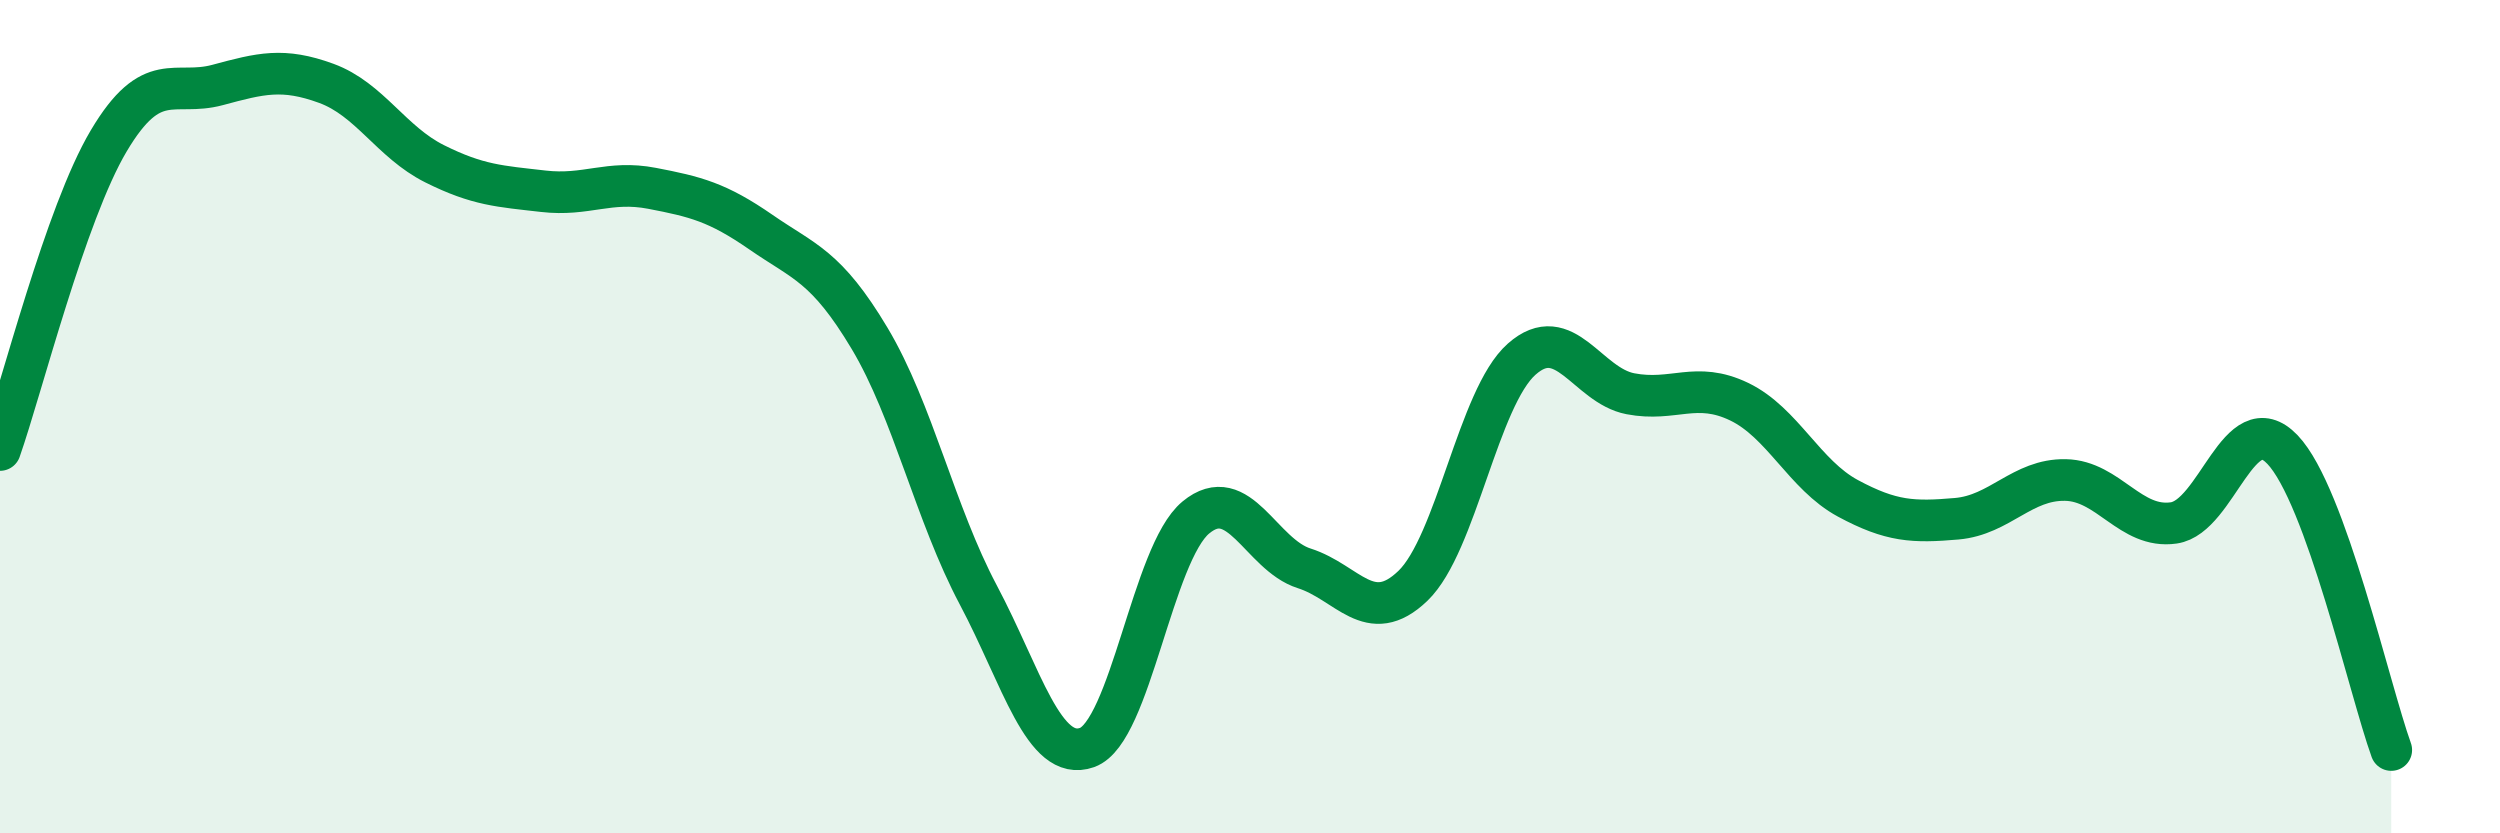
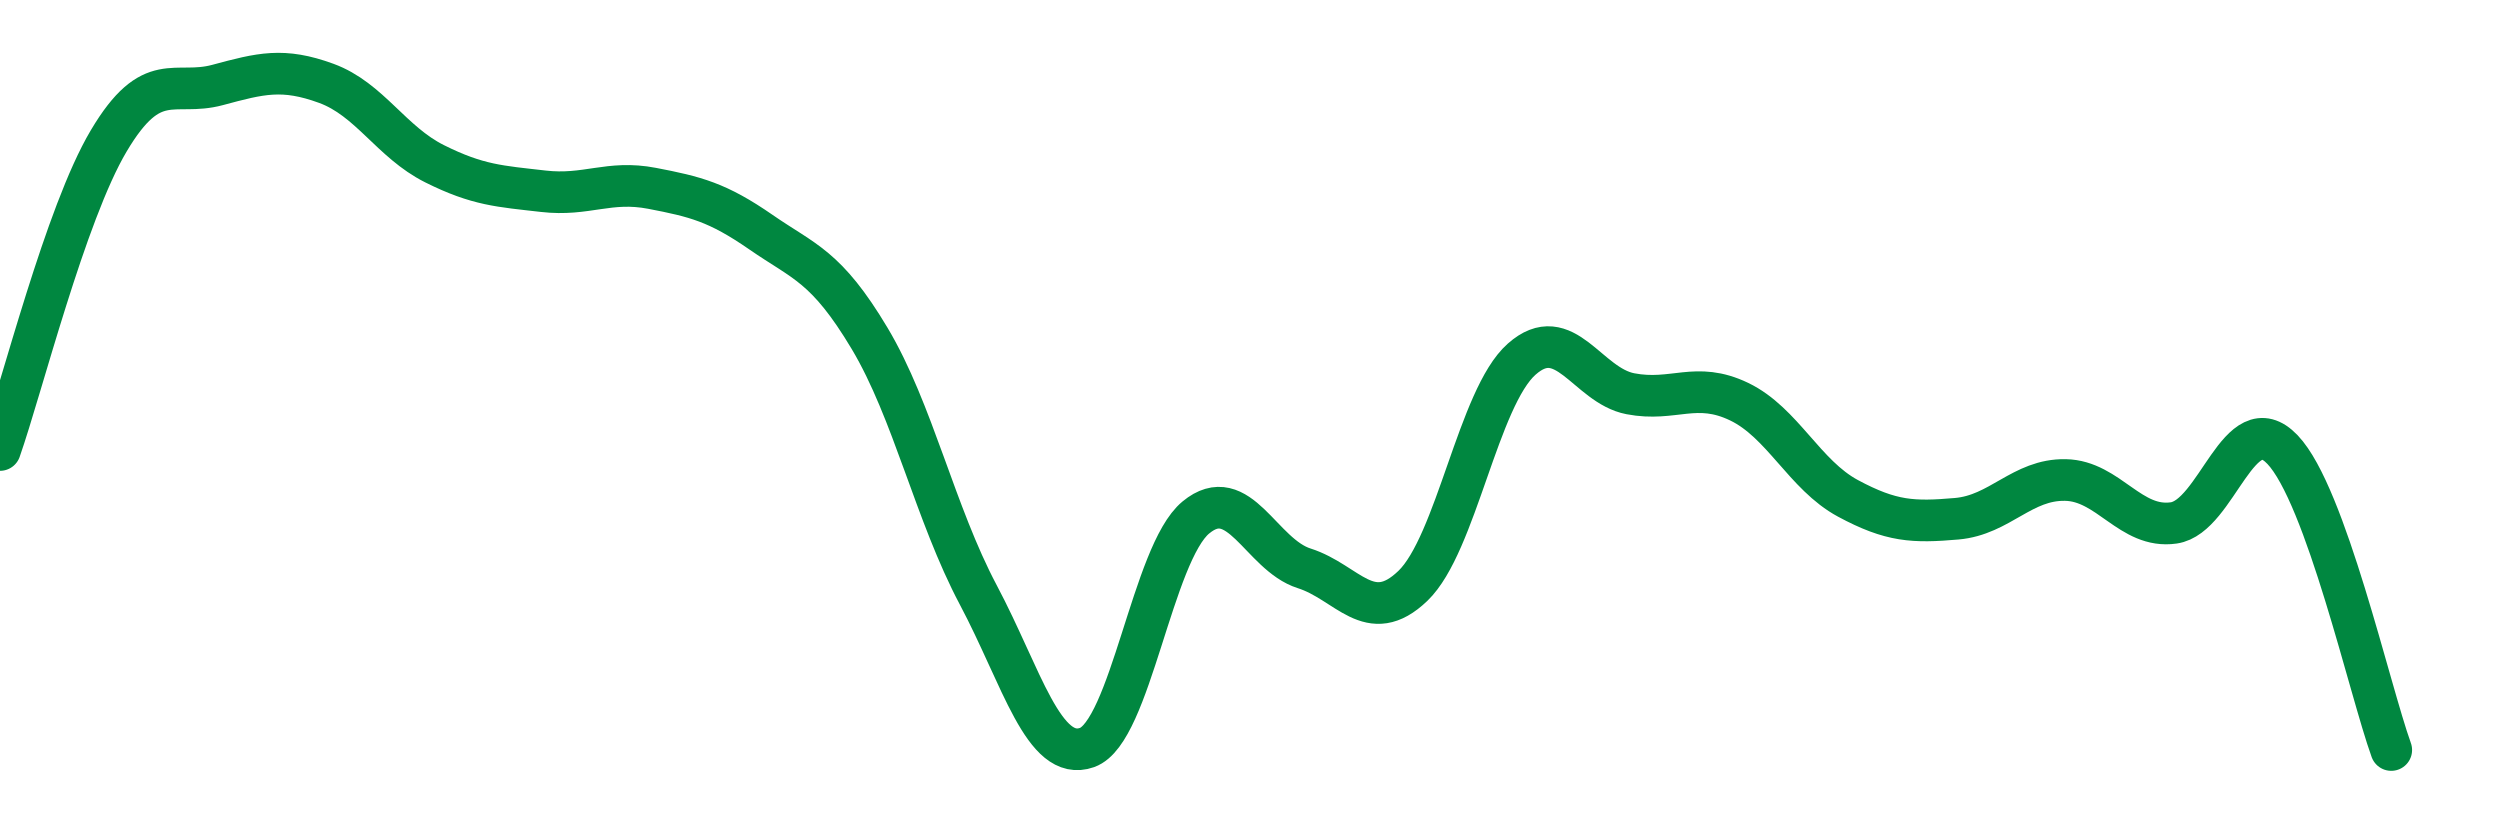
<svg xmlns="http://www.w3.org/2000/svg" width="60" height="20" viewBox="0 0 60 20">
-   <path d="M 0,10.8 C 0.52,9.32 1.57,5.13 2.61,3.38 C 3.65,1.63 4.18,2.32 5.22,2.04 C 6.26,1.76 6.79,1.62 7.83,2 C 8.87,2.38 9.39,3.41 10.43,3.93 C 11.47,4.45 12,4.47 13.04,4.59 C 14.08,4.71 14.61,4.32 15.65,4.52 C 16.69,4.72 17.22,4.85 18.26,5.57 C 19.3,6.29 19.83,6.38 20.87,8.12 C 21.91,9.86 22.44,12.32 23.48,14.28 C 24.52,16.24 25.05,18.31 26.09,17.94 C 27.13,17.57 27.66,13.28 28.7,12.42 C 29.74,11.56 30.26,13.31 31.3,13.64 C 32.34,13.97 32.87,15.06 33.91,14.06 C 34.95,13.06 35.48,9.54 36.52,8.62 C 37.56,7.7 38.09,9.25 39.13,9.45 C 40.17,9.65 40.7,9.14 41.74,9.64 C 42.78,10.14 43.31,11.4 44.35,11.96 C 45.39,12.52 45.92,12.54 46.96,12.45 C 48,12.36 48.53,11.5 49.57,11.52 C 50.61,11.54 51.13,12.7 52.17,12.55 C 53.21,12.4 53.74,9.7 54.78,10.79 C 55.82,11.88 56.87,16.56 57.39,18L57.39 20L0 20Z" fill="#008740" opacity="0.1" stroke-linecap="round" stroke-linejoin="round" />
  <path d="M 0,10.8 C 0.52,9.32 1.57,5.13 2.61,3.38 C 3.65,1.63 4.18,2.32 5.22,2.04 C 6.26,1.76 6.79,1.62 7.83,2 C 8.87,2.38 9.39,3.41 10.43,3.93 C 11.47,4.45 12,4.47 13.04,4.59 C 14.08,4.71 14.61,4.32 15.65,4.52 C 16.69,4.72 17.22,4.85 18.26,5.57 C 19.3,6.29 19.83,6.38 20.87,8.12 C 21.91,9.86 22.44,12.32 23.48,14.28 C 24.52,16.24 25.05,18.31 26.09,17.94 C 27.13,17.57 27.66,13.28 28.7,12.42 C 29.74,11.56 30.26,13.31 31.3,13.64 C 32.34,13.97 32.87,15.06 33.91,14.06 C 34.95,13.06 35.48,9.54 36.52,8.62 C 37.56,7.7 38.09,9.25 39.13,9.45 C 40.17,9.65 40.7,9.14 41.74,9.64 C 42.78,10.14 43.31,11.4 44.35,11.96 C 45.39,12.52 45.92,12.54 46.96,12.45 C 48,12.36 48.53,11.5 49.57,11.52 C 50.61,11.54 51.13,12.7 52.17,12.55 C 53.21,12.4 53.74,9.7 54.78,10.79 C 55.82,11.88 56.87,16.56 57.39,18" stroke="#008740" stroke-width="1" fill="none" stroke-linecap="round" stroke-linejoin="round" />
</svg>